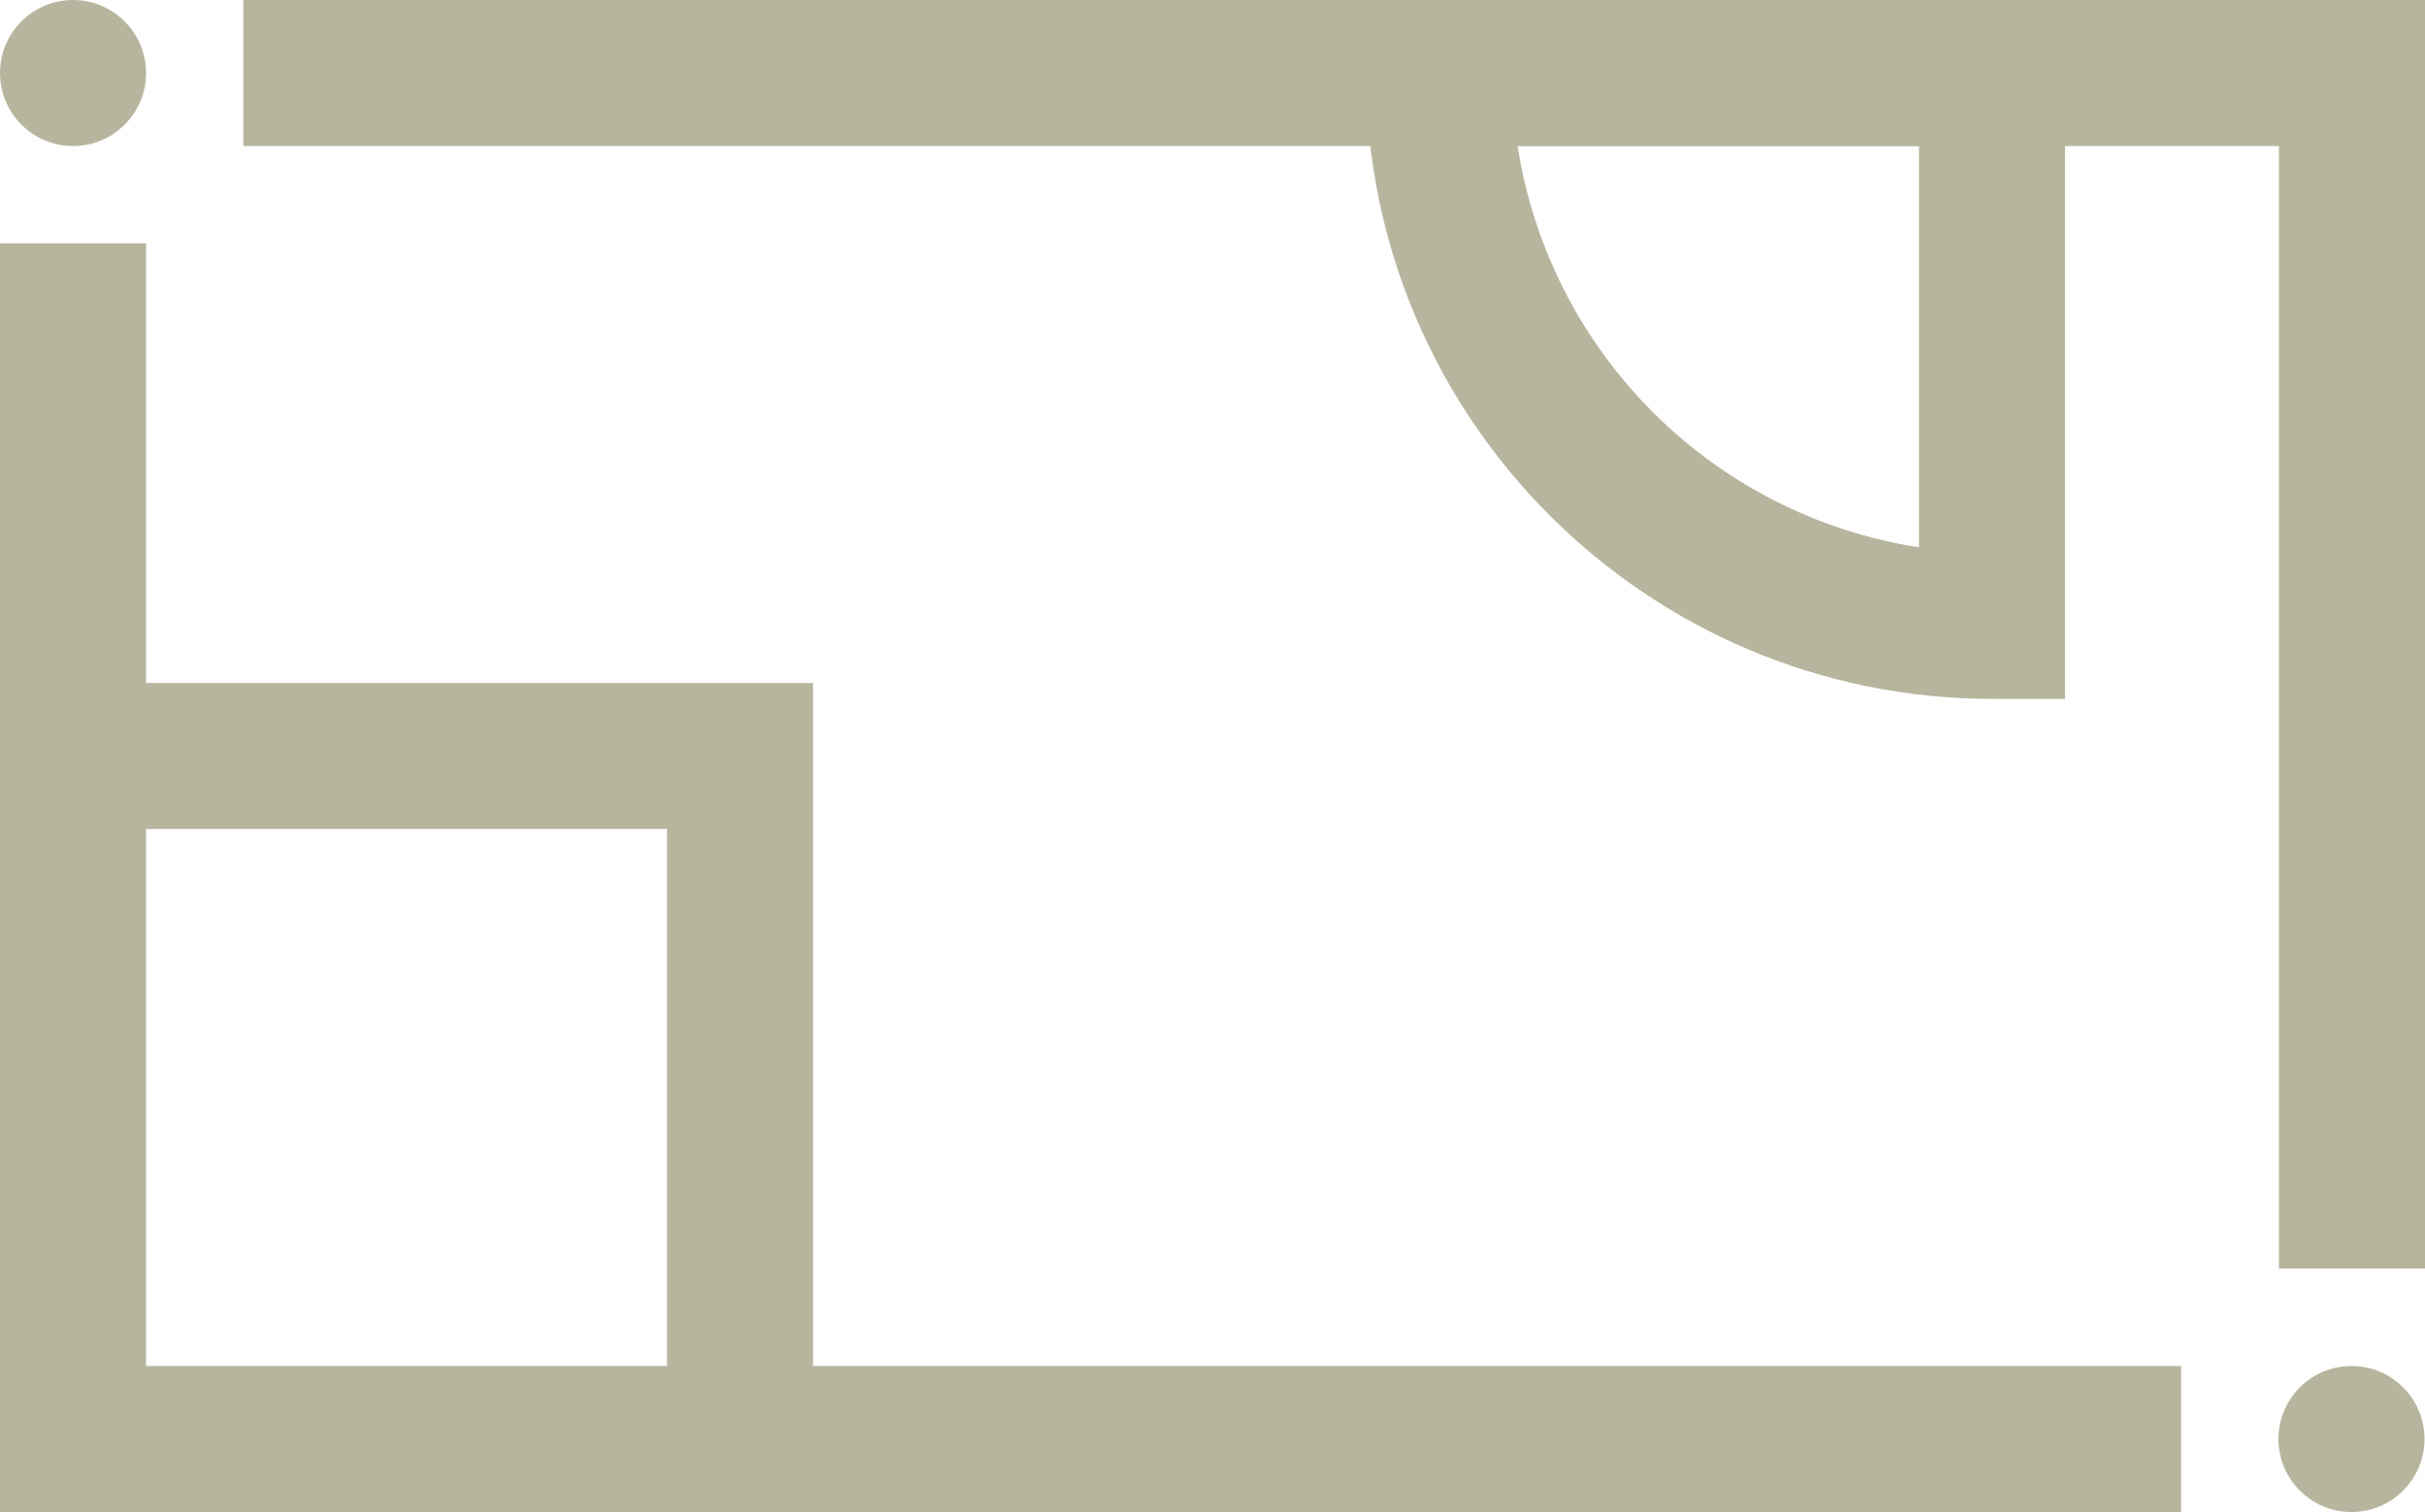
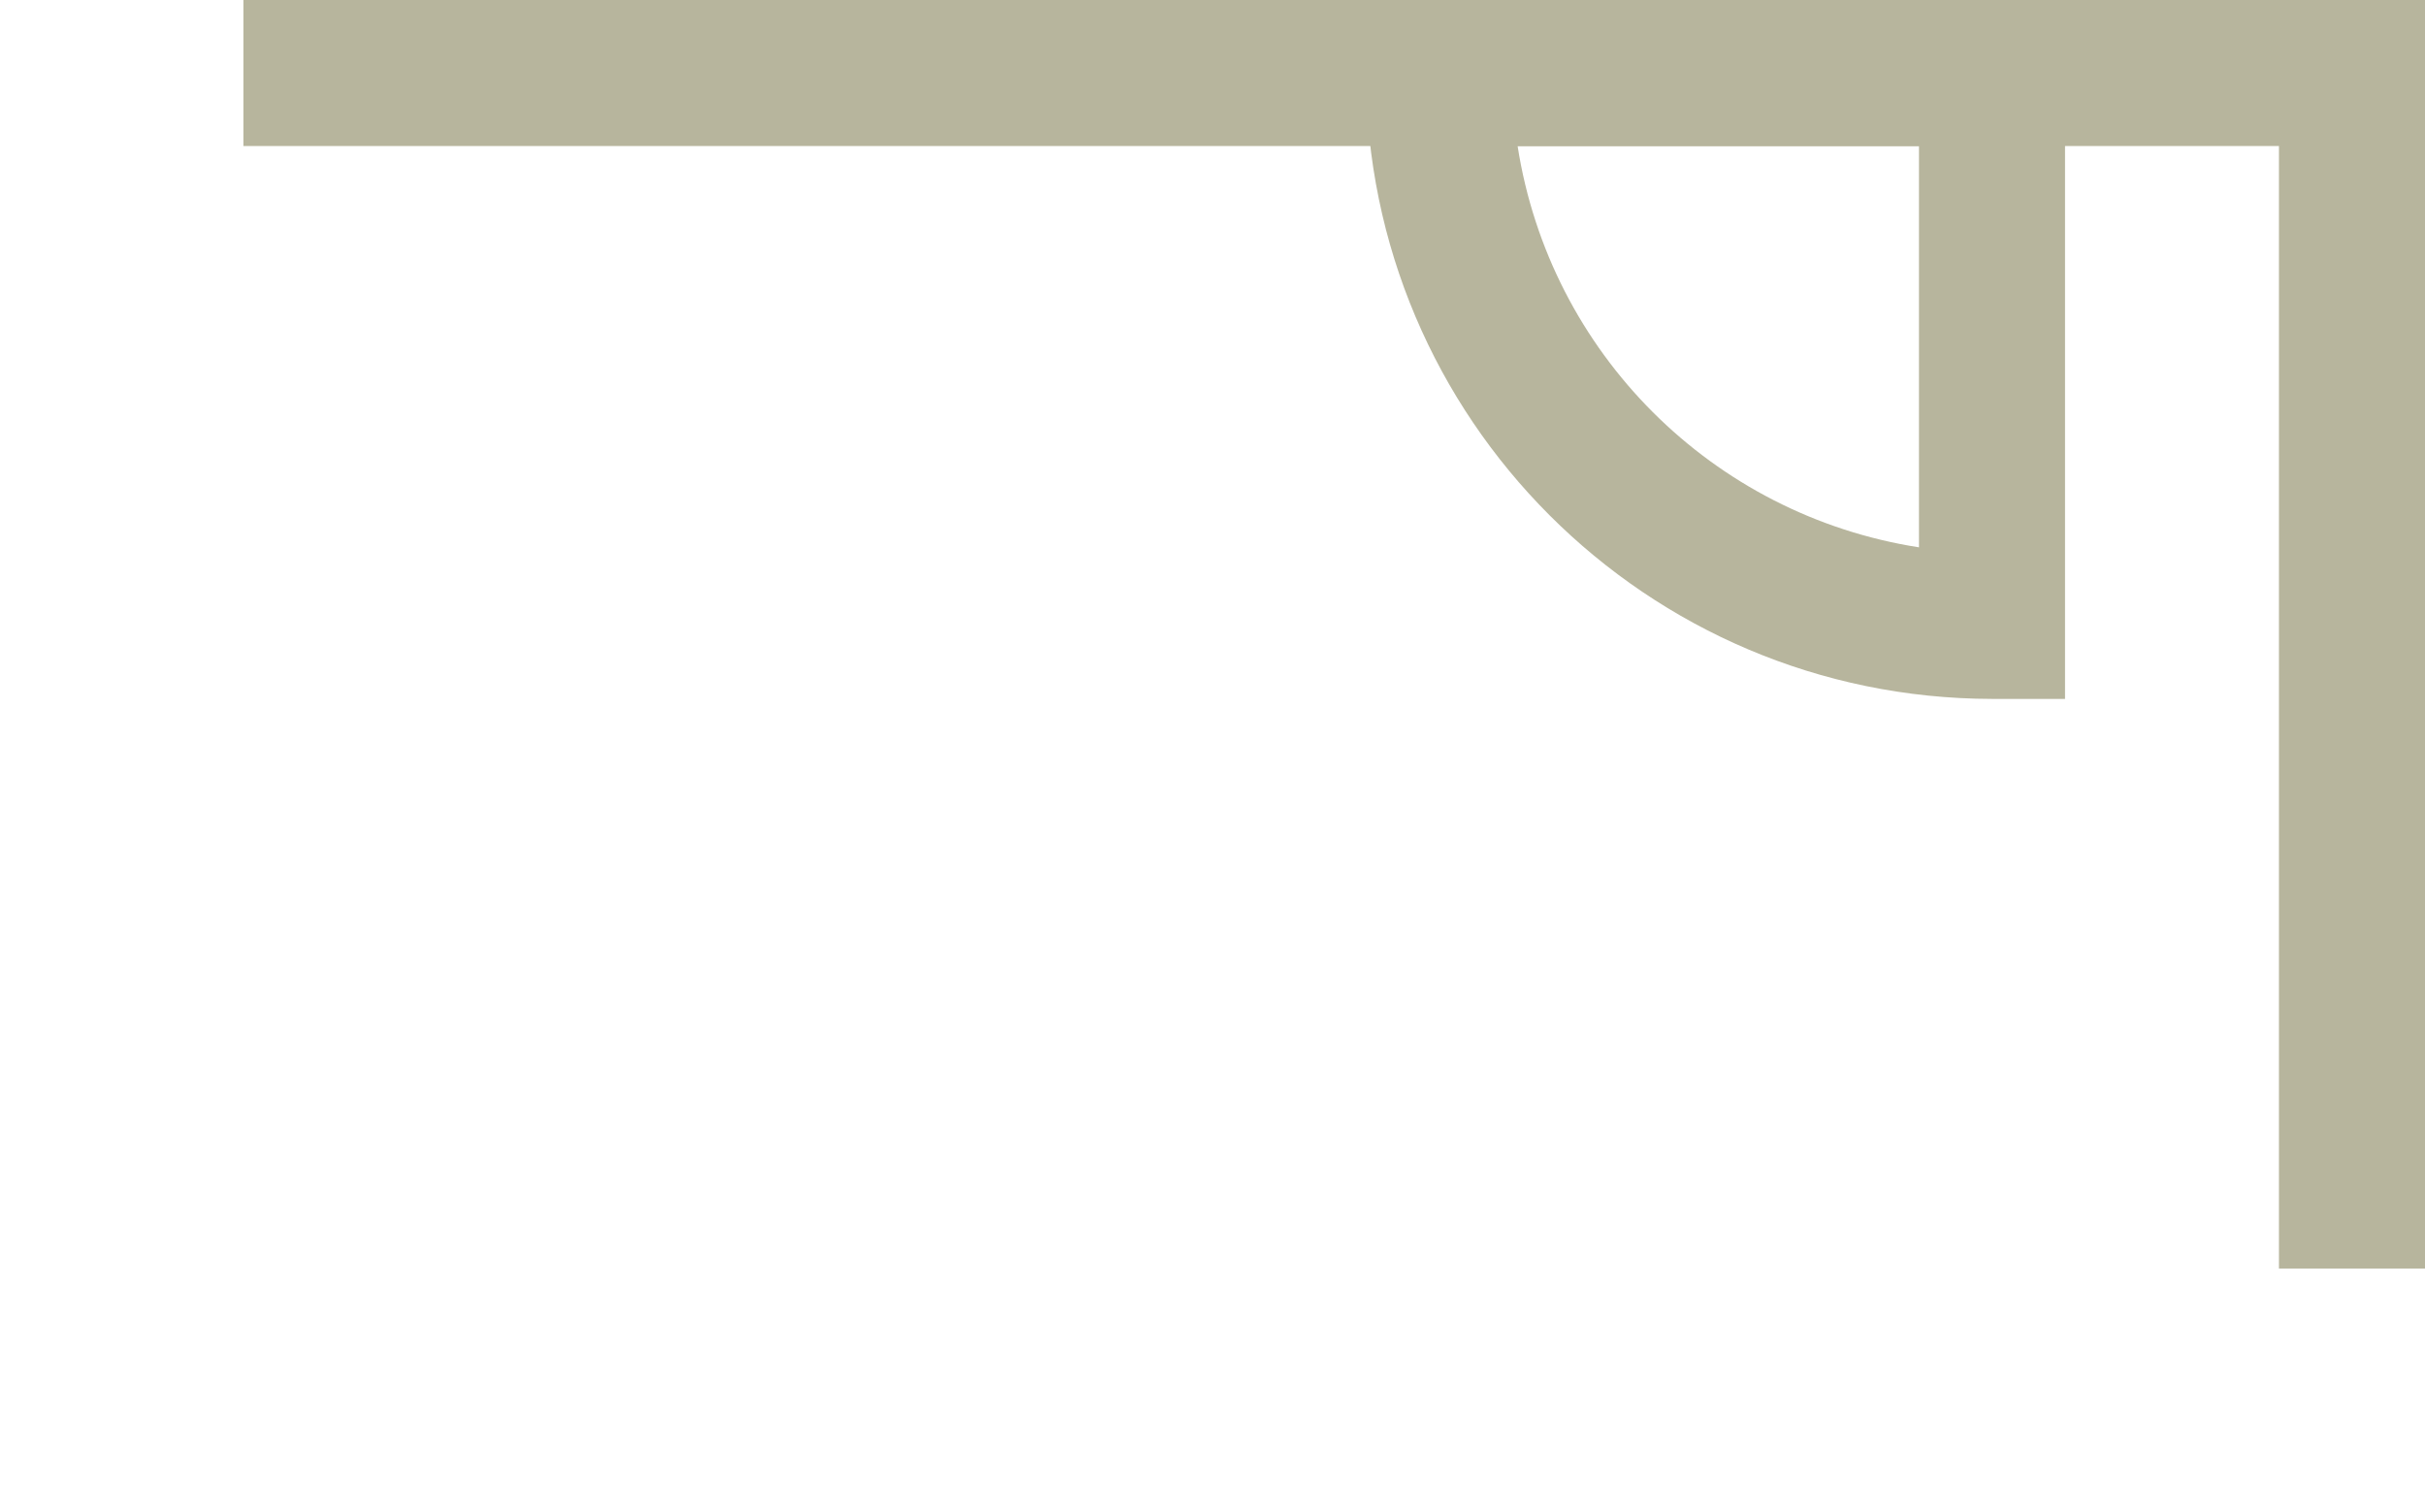
<svg xmlns="http://www.w3.org/2000/svg" id="a" width="24.905" height="15.531" viewBox="0 0 24.905 15.531">
  <defs>
    <style>.e{fill:#b7b59d;}</style>
  </defs>
  <g id="b">
-     <polygon class="e" points="22.4 15.531 0 15.531 0 2.5 1.5 2.5 1.5 14.031 22.4 14.031 22.4 15.531" />
    <polygon class="e" points="24.905 13.03 23.405 13.03 23.405 1.5 2.5 1.5 2.5 0 24.905 0 24.905 13.03" />
    <path class="e" d="M21.208,7.179h-.75c-3.549-.005-6.424-2.881-6.429-6.429V0h7.179V7.179ZM15.586,1.5c.331,2.124,1.998,3.791,4.122,4.122V1.5h-4.122Z" />
-     <polygon class="e" points="8.35 14.78 6.85 14.78 6.85 8.515 .75 8.515 .75 7.015 8.35 7.015 8.35 14.78" />
-     <path id="c" class="e" d="M1.5,.75c0-.414-.336-.75-.75-.75S0,.336,0,.75s.336,.75,.75,.75,.75-.336,.75-.75" />
-     <path id="d" class="e" d="M24.9,14.781c0-.414-.336-.75-.75-.75s-.75,.336-.75,.75,.336,.75,.75,.75,.75-.336,.75-.75" />
  </g>
</svg>